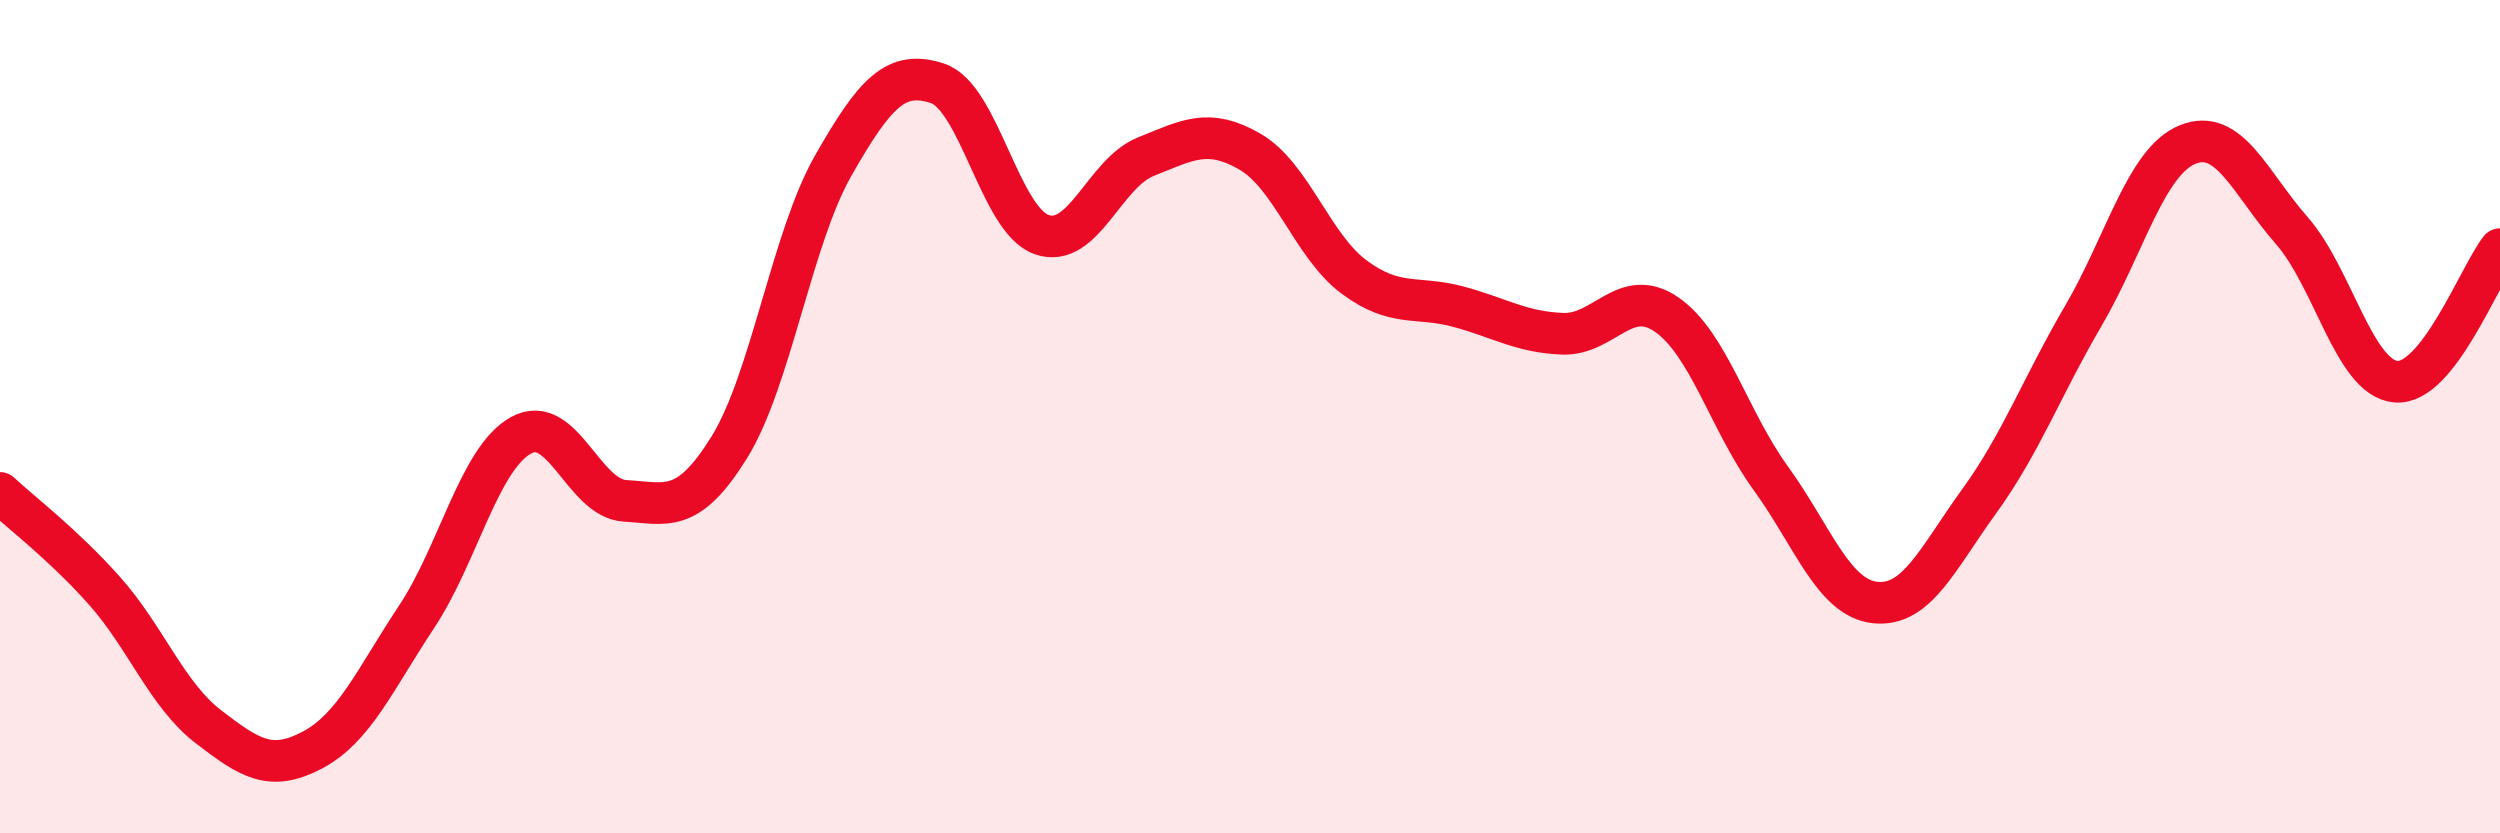
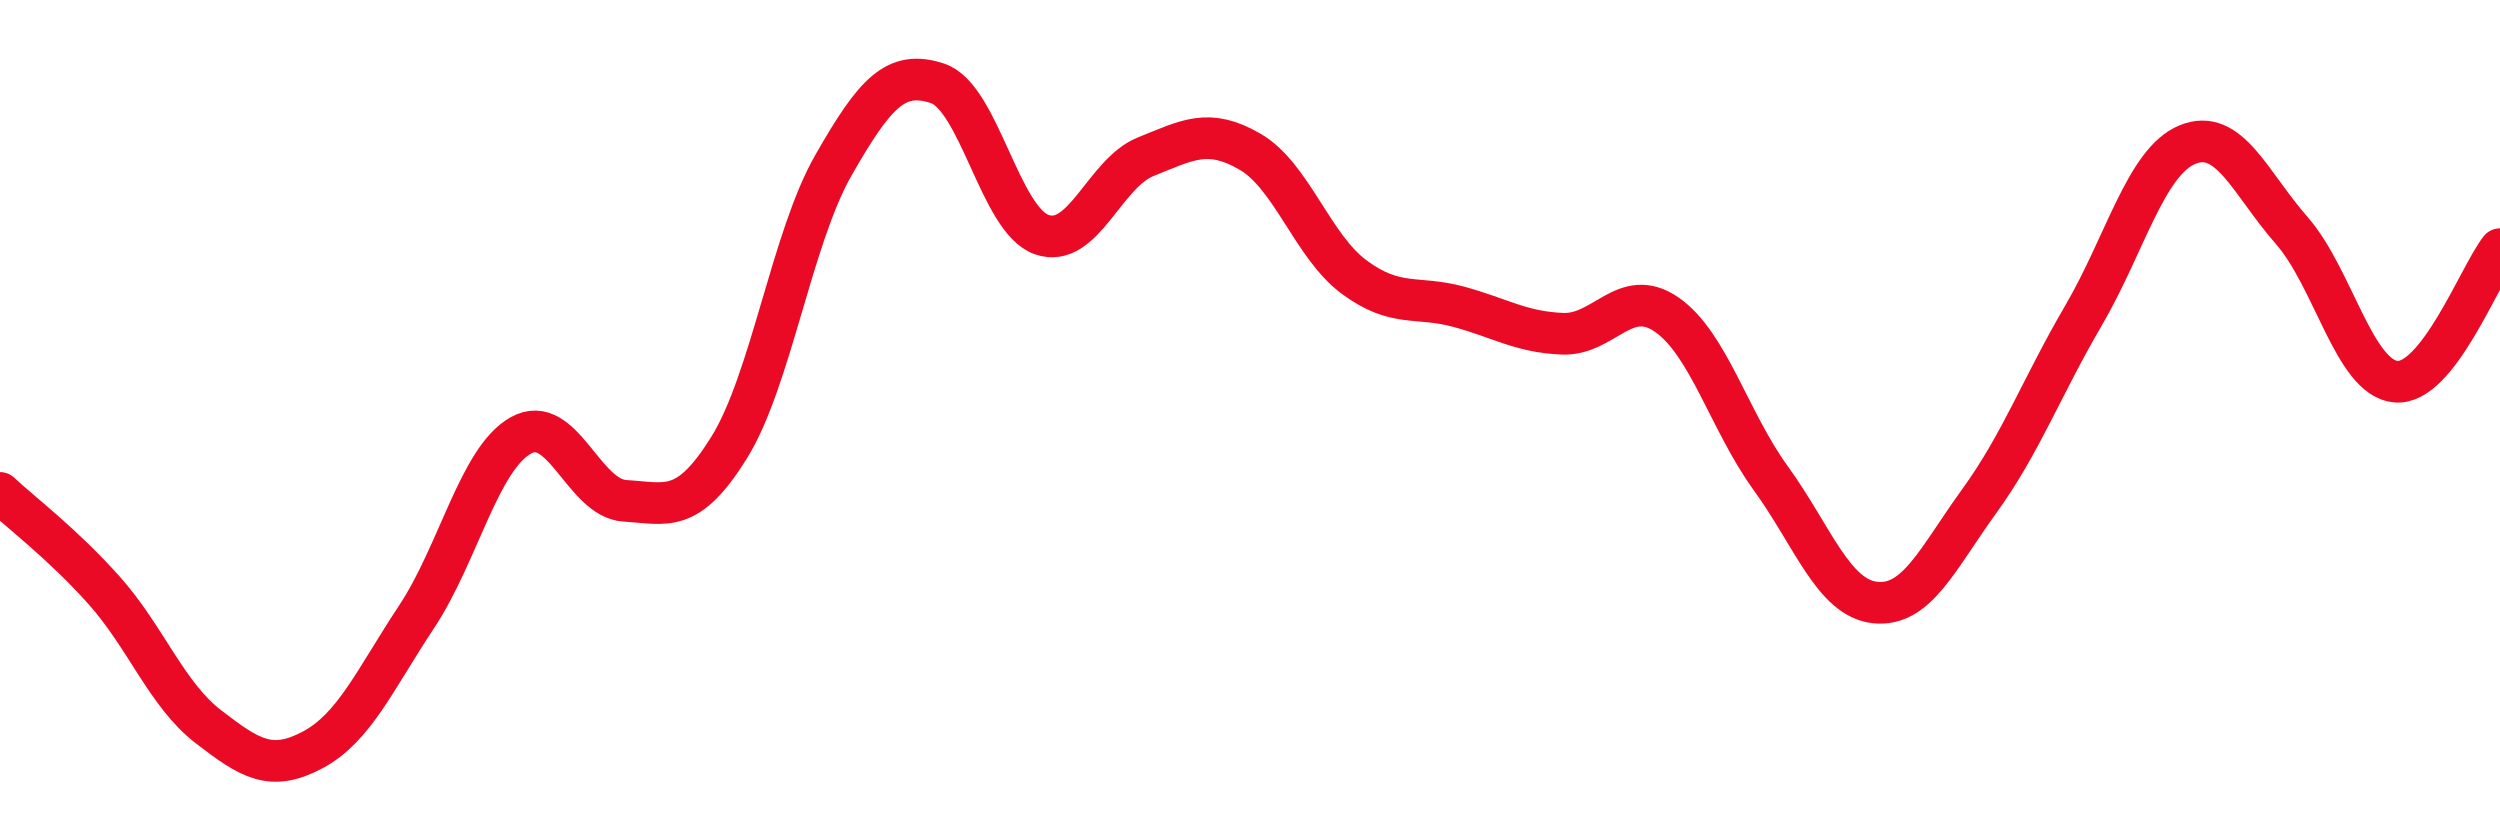
<svg xmlns="http://www.w3.org/2000/svg" width="60" height="20" viewBox="0 0 60 20">
-   <path d="M 0,11.83 C 0.5,12.3 1.5,13.05 2.5,14.17 C 3.5,15.29 4,16.67 5,17.44 C 6,18.21 6.5,18.53 7.5,18 C 8.5,17.47 9,16.31 10,14.8 C 11,13.29 11.5,11.01 12.5,10.45 C 13.5,9.89 14,11.96 15,12.02 C 16,12.08 16.5,12.35 17.5,10.74 C 18.5,9.13 19,5.72 20,3.97 C 21,2.22 21.5,1.67 22.5,2 C 23.5,2.33 24,5.28 25,5.63 C 26,5.98 26.5,4.16 27.5,3.76 C 28.5,3.36 29,3.06 30,3.64 C 31,4.22 31.5,5.91 32.5,6.65 C 33.5,7.39 34,7.09 35,7.36 C 36,7.63 36.5,7.97 37.5,8.01 C 38.5,8.05 39,6.86 40,7.55 C 41,8.24 41.5,10.1 42.5,11.48 C 43.5,12.86 44,14.35 45,14.46 C 46,14.57 46.5,13.41 47.5,12.03 C 48.5,10.65 49,9.29 50,7.58 C 51,5.87 51.5,3.88 52.5,3.47 C 53.5,3.06 54,4.39 55,5.53 C 56,6.67 56.5,9.07 57.5,9.16 C 58.5,9.25 59.5,6.62 60,5.98L60 20L0 20Z" fill="#EB0A25" opacity="0.1" stroke-linecap="round" stroke-linejoin="round" />
  <path d="M 0,11.83 C 0.5,12.3 1.5,13.05 2.5,14.17 C 3.5,15.29 4,16.67 5,17.44 C 6,18.21 6.5,18.53 7.5,18 C 8.5,17.47 9,16.31 10,14.8 C 11,13.29 11.5,11.01 12.5,10.45 C 13.5,9.89 14,11.96 15,12.02 C 16,12.08 16.5,12.35 17.5,10.74 C 18.5,9.13 19,5.72 20,3.97 C 21,2.22 21.5,1.67 22.5,2 C 23.5,2.33 24,5.28 25,5.63 C 26,5.98 26.5,4.16 27.5,3.76 C 28.5,3.36 29,3.06 30,3.64 C 31,4.22 31.5,5.91 32.5,6.65 C 33.5,7.39 34,7.09 35,7.36 C 36,7.63 36.5,7.97 37.5,8.01 C 38.5,8.05 39,6.86 40,7.55 C 41,8.24 41.5,10.1 42.5,11.48 C 43.5,12.86 44,14.35 45,14.46 C 46,14.57 46.5,13.41 47.5,12.03 C 48.5,10.65 49,9.29 50,7.58 C 51,5.87 51.5,3.88 52.5,3.47 C 53.5,3.06 54,4.39 55,5.53 C 56,6.67 56.5,9.07 57.5,9.16 C 58.5,9.25 59.5,6.62 60,5.98" stroke="#EB0A25" stroke-width="1" fill="none" stroke-linecap="round" stroke-linejoin="round" />
</svg>